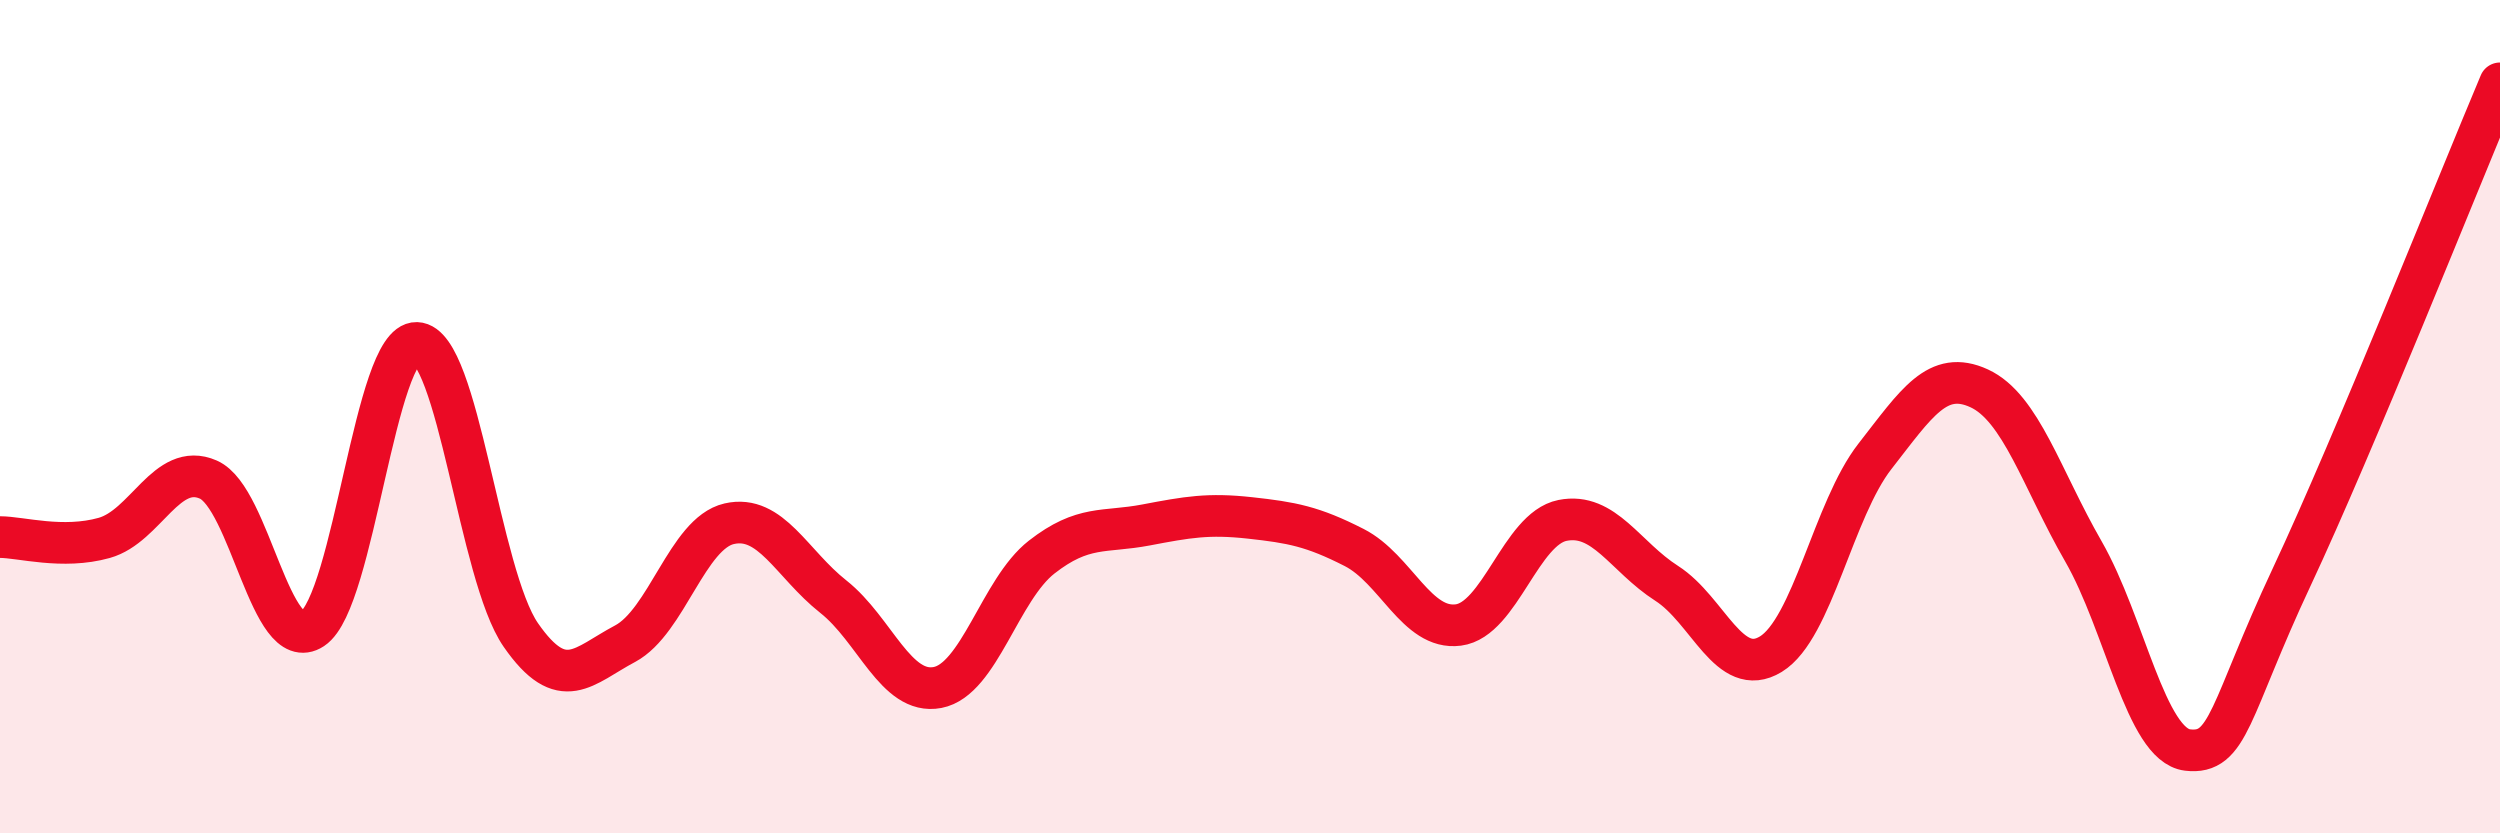
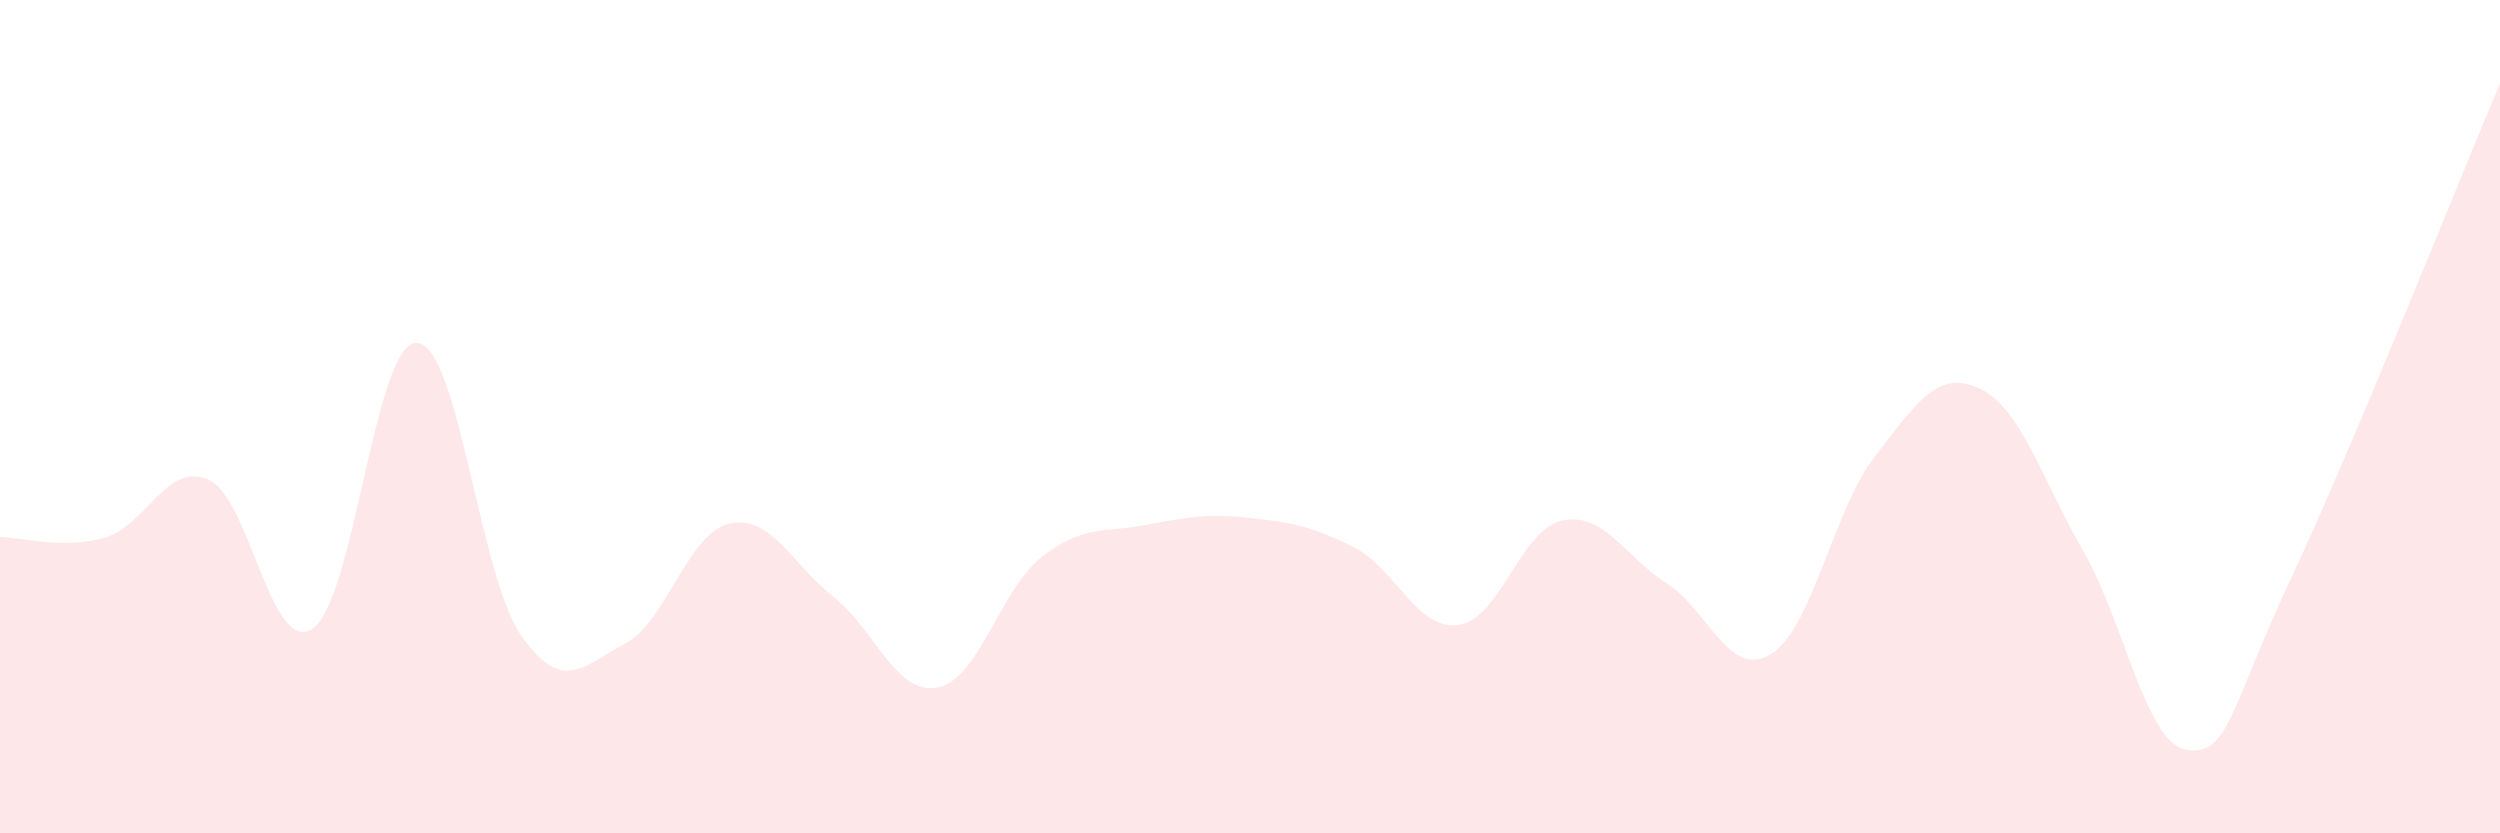
<svg xmlns="http://www.w3.org/2000/svg" width="60" height="20" viewBox="0 0 60 20">
  <path d="M 0,12.89 C 0.5,12.89 1.5,13.19 2.5,12.91 C 3.5,12.63 4,11.07 5,11.51 C 6,11.95 6.5,15.75 7.5,15.09 C 8.5,14.43 9,8.2 10,8.23 C 11,8.26 11.5,13.8 12.5,15.24 C 13.5,16.68 14,15.98 15,15.45 C 16,14.92 16.5,12.8 17.5,12.57 C 18.5,12.34 19,13.53 20,14.32 C 21,15.11 21.5,16.69 22.5,16.5 C 23.5,16.31 24,14.15 25,13.37 C 26,12.59 26.5,12.79 27.5,12.6 C 28.5,12.41 29,12.32 30,12.43 C 31,12.54 31.5,12.63 32.5,13.14 C 33.5,13.65 34,15.13 35,15 C 36,14.87 36.5,12.69 37.5,12.49 C 38.5,12.29 39,13.36 40,14 C 41,14.64 41.5,16.31 42.5,15.7 C 43.5,15.09 44,12.23 45,10.95 C 46,9.67 46.5,8.86 47.5,9.32 C 48.5,9.78 49,11.49 50,13.23 C 51,14.97 51.5,17.88 52.5,18 C 53.5,18.12 53.5,17.05 55,13.85 C 56.5,10.65 59,4.37 60,2L60 20L0 20Z" fill="#EB0A25" opacity="0.1" stroke-linecap="round" stroke-linejoin="round" />
-   <path d="M 0,12.89 C 0.5,12.89 1.5,13.19 2.5,12.91 C 3.5,12.63 4,11.07 5,11.51 C 6,11.95 6.5,15.75 7.5,15.09 C 8.5,14.43 9,8.2 10,8.23 C 11,8.26 11.5,13.8 12.5,15.24 C 13.5,16.68 14,15.98 15,15.45 C 16,14.92 16.5,12.8 17.5,12.57 C 18.5,12.34 19,13.53 20,14.32 C 21,15.11 21.5,16.69 22.5,16.5 C 23.5,16.31 24,14.15 25,13.37 C 26,12.59 26.5,12.79 27.5,12.6 C 28.5,12.41 29,12.32 30,12.43 C 31,12.54 31.5,12.63 32.5,13.14 C 33.5,13.65 34,15.13 35,15 C 36,14.87 36.5,12.69 37.5,12.49 C 38.5,12.29 39,13.36 40,14 C 41,14.64 41.5,16.31 42.5,15.7 C 43.5,15.09 44,12.23 45,10.95 C 46,9.67 46.5,8.86 47.5,9.32 C 48.5,9.78 49,11.49 50,13.23 C 51,14.97 51.5,17.88 52.5,18 C 53.5,18.12 53.5,17.05 55,13.85 C 56.5,10.65 59,4.37 60,2" stroke="#EB0A25" stroke-width="1" fill="none" stroke-linecap="round" stroke-linejoin="round" />
</svg>